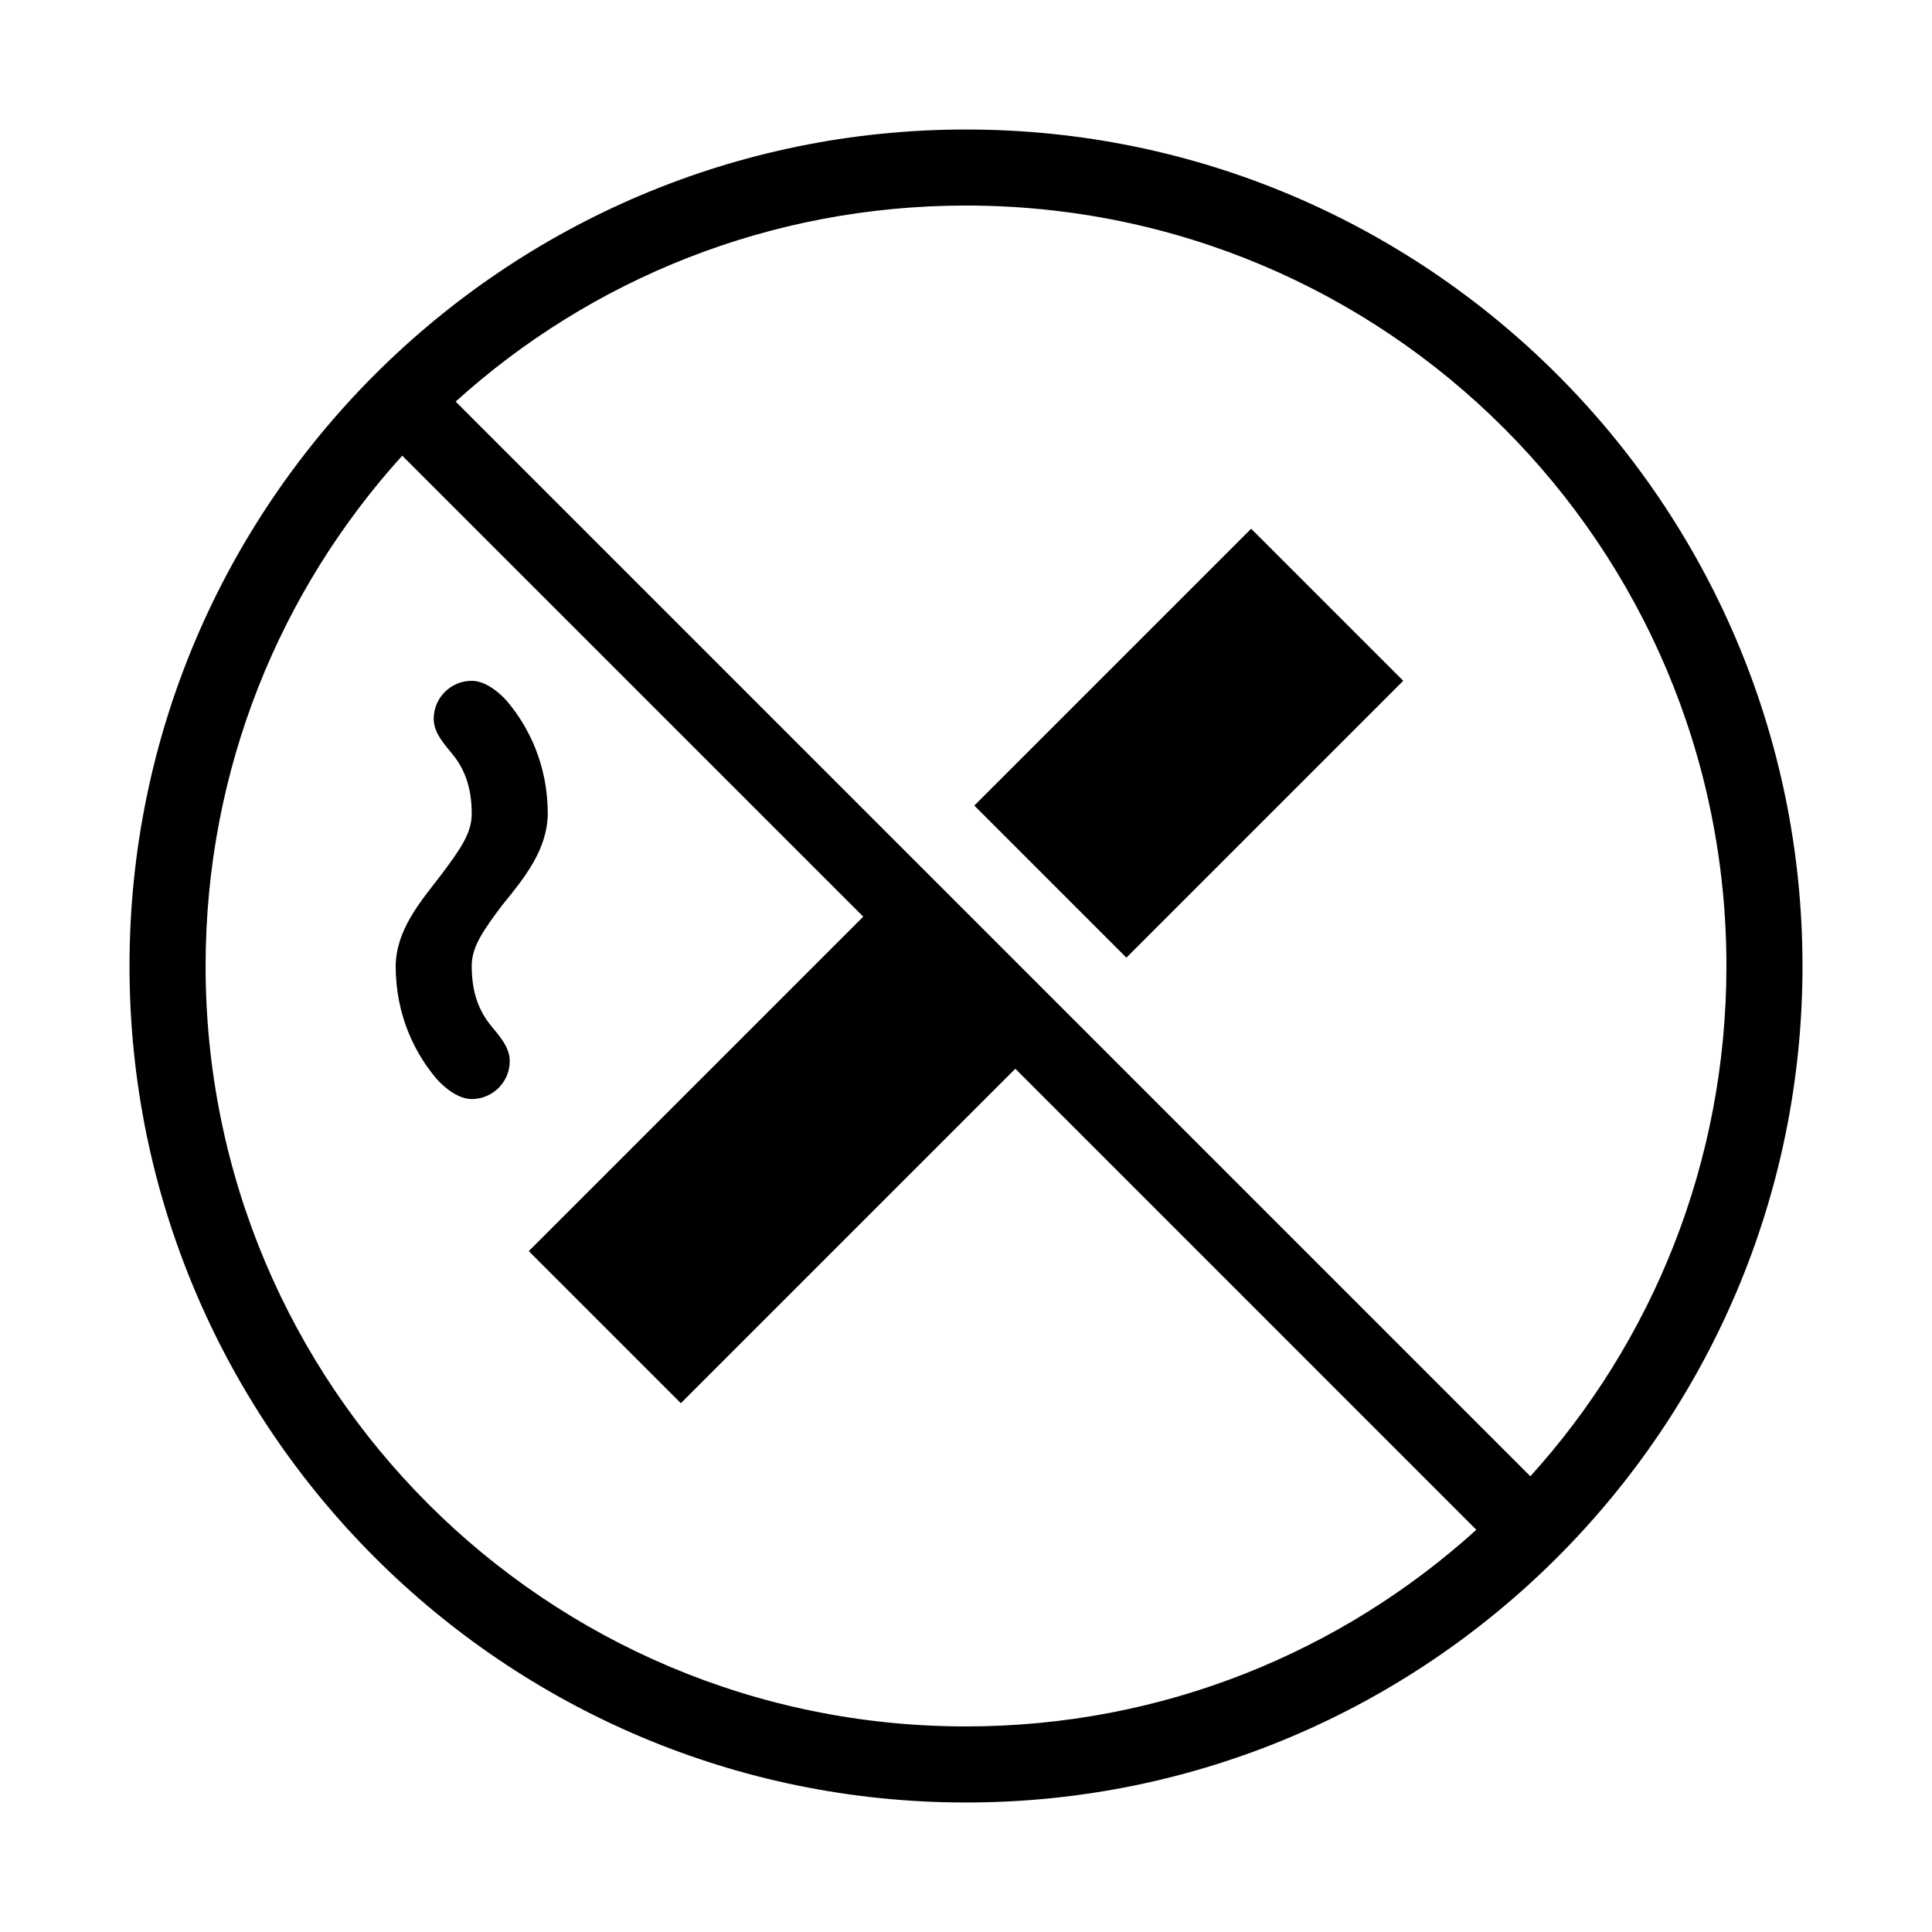
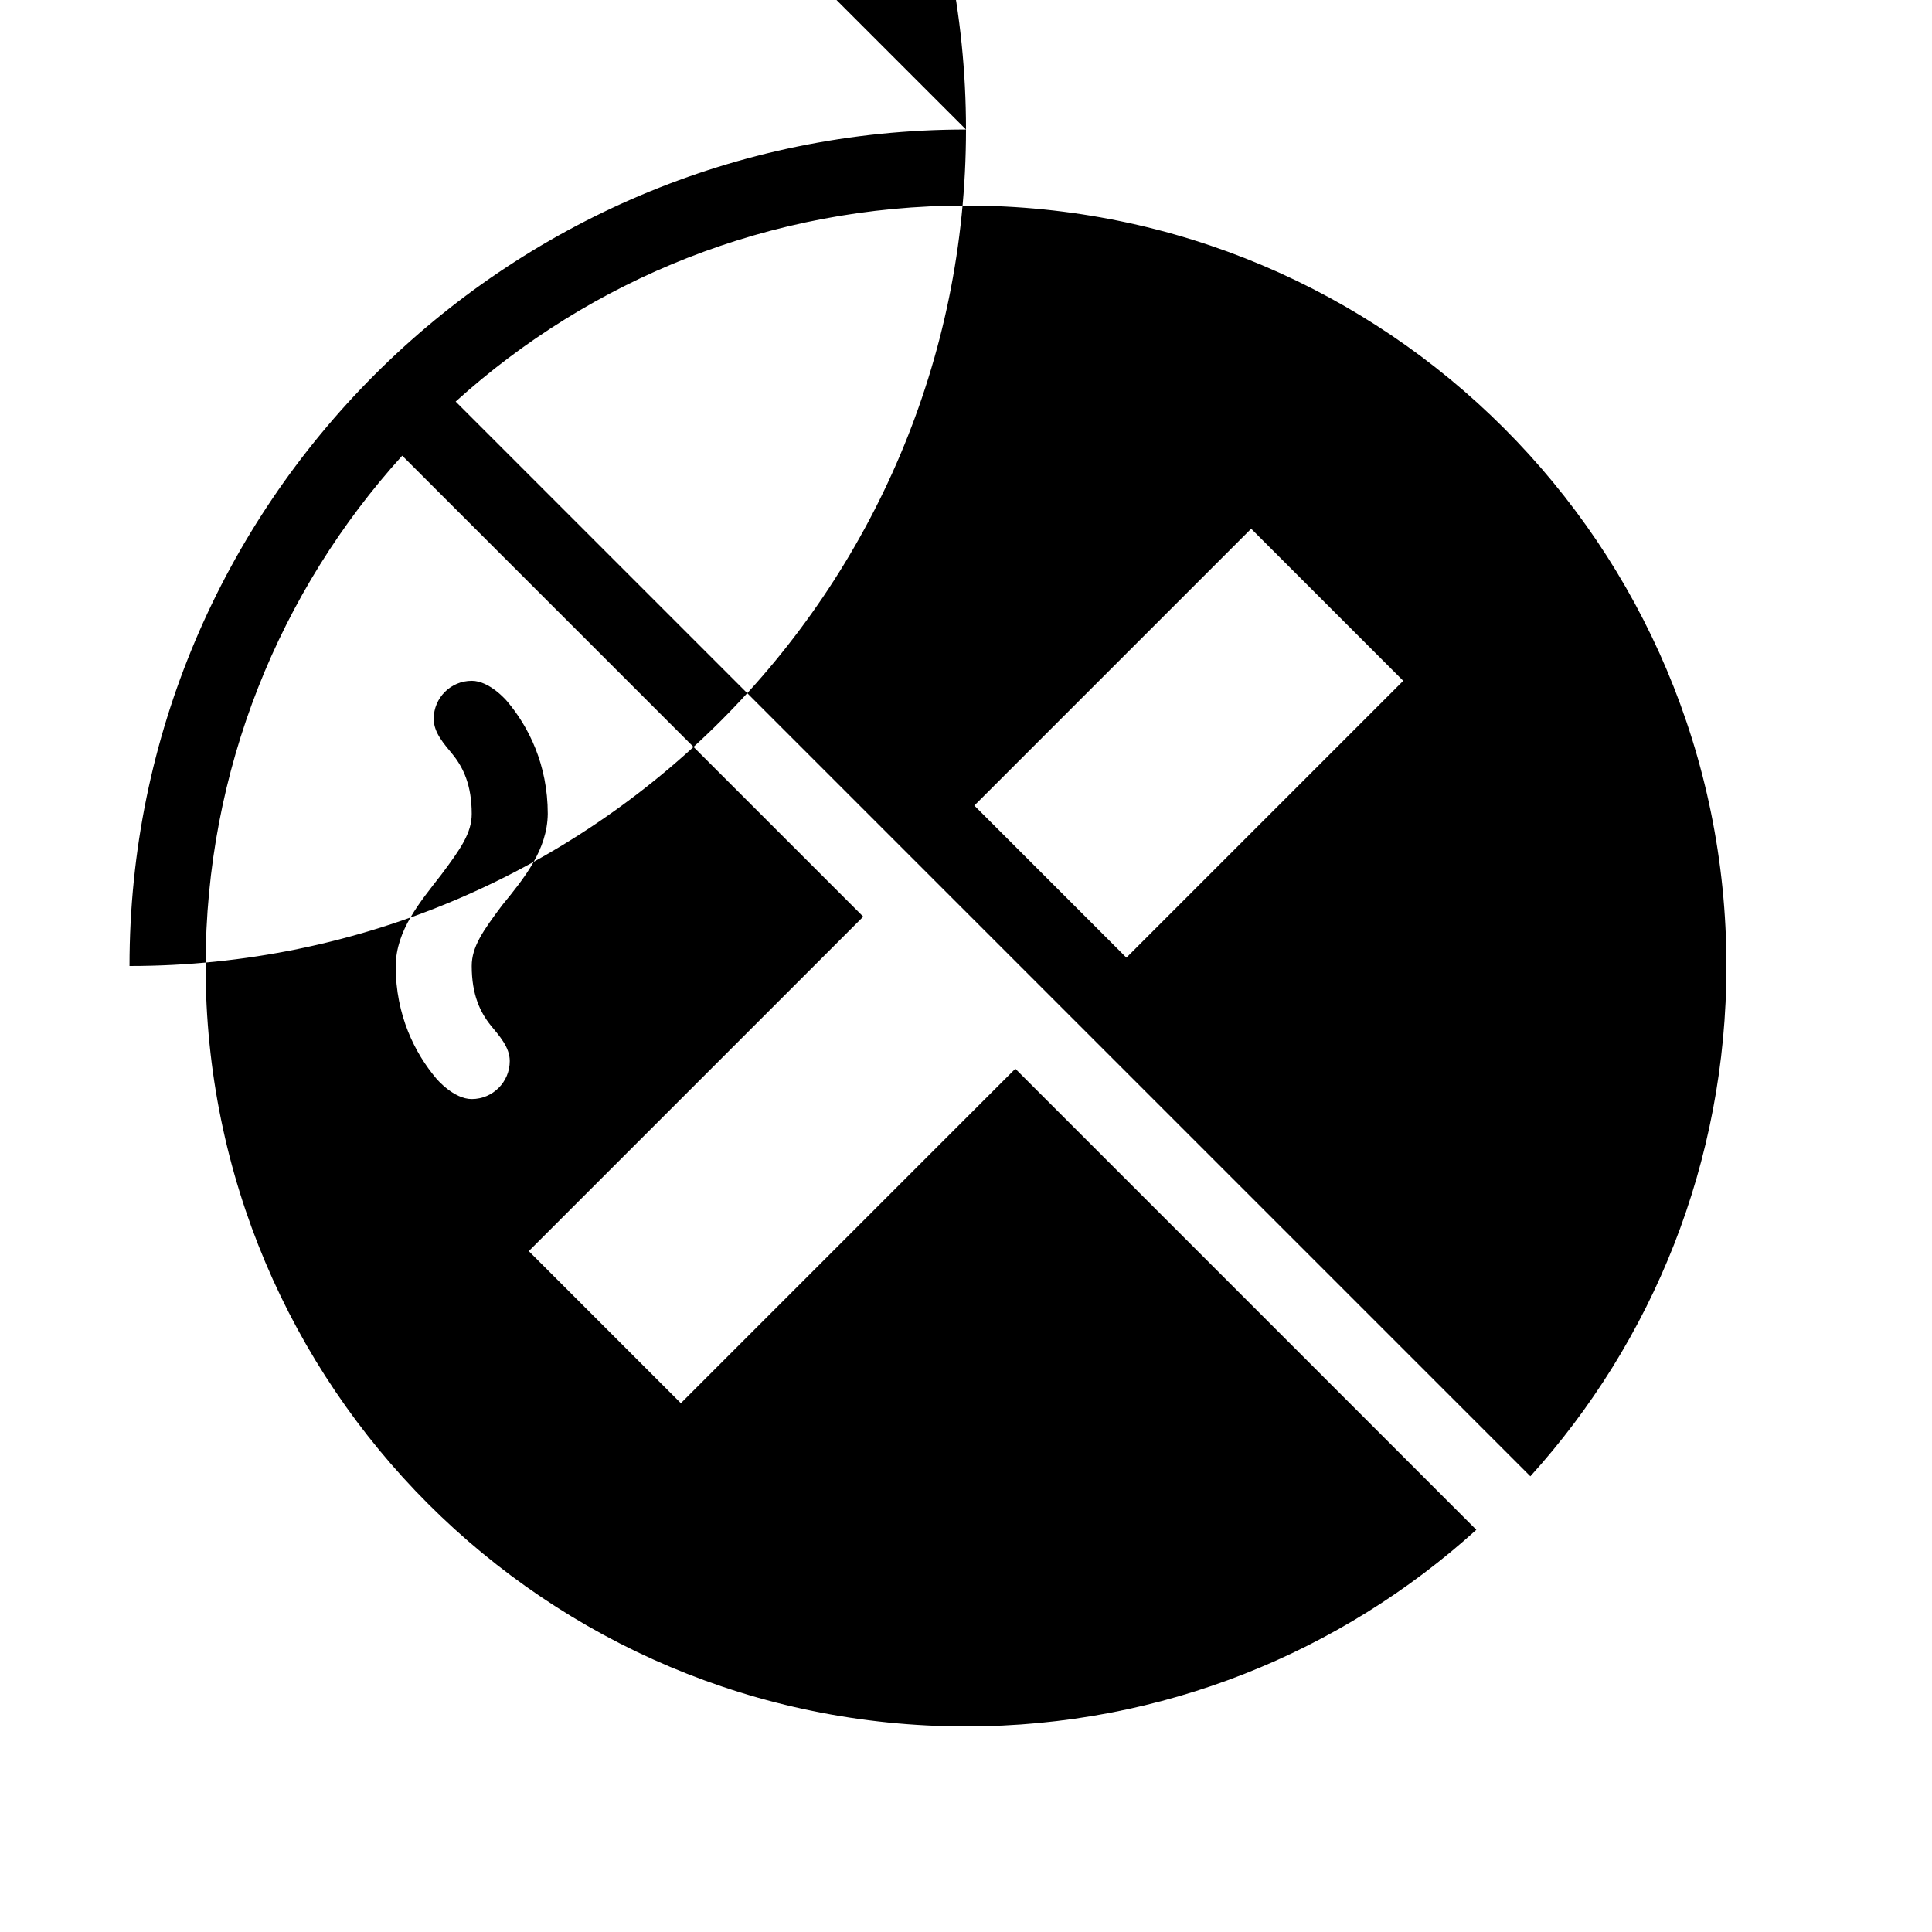
<svg xmlns="http://www.w3.org/2000/svg" fill="#000000" width="800px" height="800px" version="1.1" viewBox="144 144 512 512">
-   <path d="m400 178.32c-122.31 0-221.68 99.367-221.68 221.68s99.363 221.68 221.68 221.68c122.31 0 221.68-99.367 221.68-221.68 0-122.31-99.367-221.68-221.68-221.68zm0 20.152c111.42-0.004 201.52 90.105 201.52 201.52 0 52.066-19.625 99.504-51.957 135.24l-284.81-284.81c35.738-32.332 83.176-51.953 135.24-51.953zm-149.41 66.281 122.18 122.17-88.641 88.641 40.305 40.305 88.641-88.641 122.17 122.18c-35.746 32.375-83.137 52.113-135.24 52.113-111.42 0-201.52-90.105-201.52-201.52 0-52.105 19.734-99.496 52.109-135.24zm224.98 19.363-73.367 73.367 40.305 40.305 73.367-73.367zm-206.56 40.305c-5.566 0-10.074 4.512-10.074 10.078 0 3.699 2.781 6.68 5.035 9.445 2.785 3.461 5.039 8.113 5.039 15.746 0 5.062-2.945 9.262-8.027 16.059-5.789 7.457-11.992 14.754-12.125 24.246 0 13.125 5.144 23.156 10.707 29.754 0.168 0.211 4.656 5.512 9.445 5.512 5.566 0 10.078-4.512 10.078-10.078 0-3.699-2.785-6.68-5.039-9.445-2.781-3.461-5.039-8.113-5.039-15.742 0-5.066 2.945-9.266 8.031-16.059 5.977-7.309 11.992-14.754 12.121-24.246 0-13.129-5.144-23.156-10.707-29.758-0.168-0.215-4.656-5.512-9.445-5.512z" />
+   <path d="m400 178.32c-122.31 0-221.68 99.367-221.68 221.68c122.31 0 221.68-99.367 221.68-221.68 0-122.31-99.367-221.68-221.68-221.68zm0 20.152c111.42-0.004 201.52 90.105 201.52 201.52 0 52.066-19.625 99.504-51.957 135.24l-284.81-284.81c35.738-32.332 83.176-51.953 135.24-51.953zm-149.41 66.281 122.18 122.17-88.641 88.641 40.305 40.305 88.641-88.641 122.17 122.18c-35.746 32.375-83.137 52.113-135.24 52.113-111.42 0-201.52-90.105-201.52-201.52 0-52.105 19.734-99.496 52.109-135.24zm224.98 19.363-73.367 73.367 40.305 40.305 73.367-73.367zm-206.56 40.305c-5.566 0-10.074 4.512-10.074 10.078 0 3.699 2.781 6.68 5.035 9.445 2.785 3.461 5.039 8.113 5.039 15.746 0 5.062-2.945 9.262-8.027 16.059-5.789 7.457-11.992 14.754-12.125 24.246 0 13.125 5.144 23.156 10.707 29.754 0.168 0.211 4.656 5.512 9.445 5.512 5.566 0 10.078-4.512 10.078-10.078 0-3.699-2.785-6.68-5.039-9.445-2.781-3.461-5.039-8.113-5.039-15.742 0-5.066 2.945-9.266 8.031-16.059 5.977-7.309 11.992-14.754 12.121-24.246 0-13.129-5.144-23.156-10.707-29.758-0.168-0.215-4.656-5.512-9.445-5.512z" />
</svg>